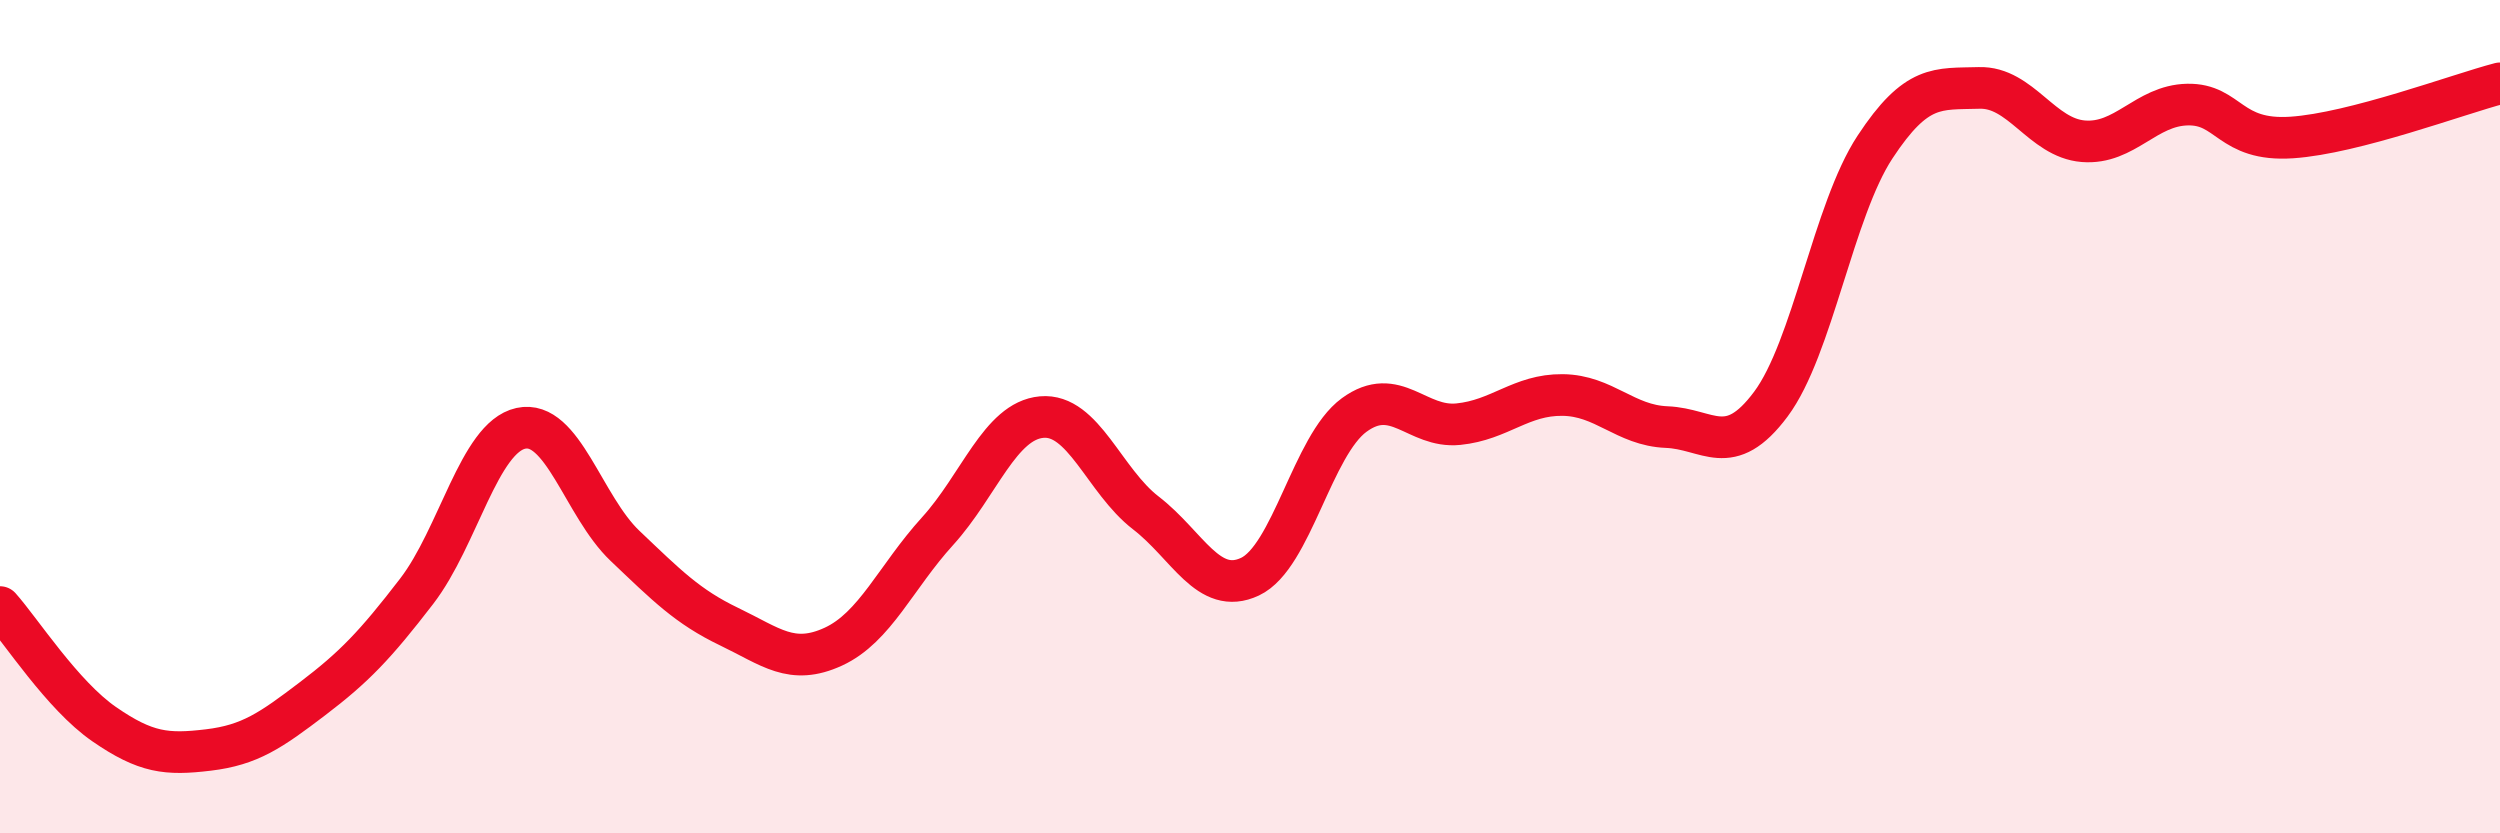
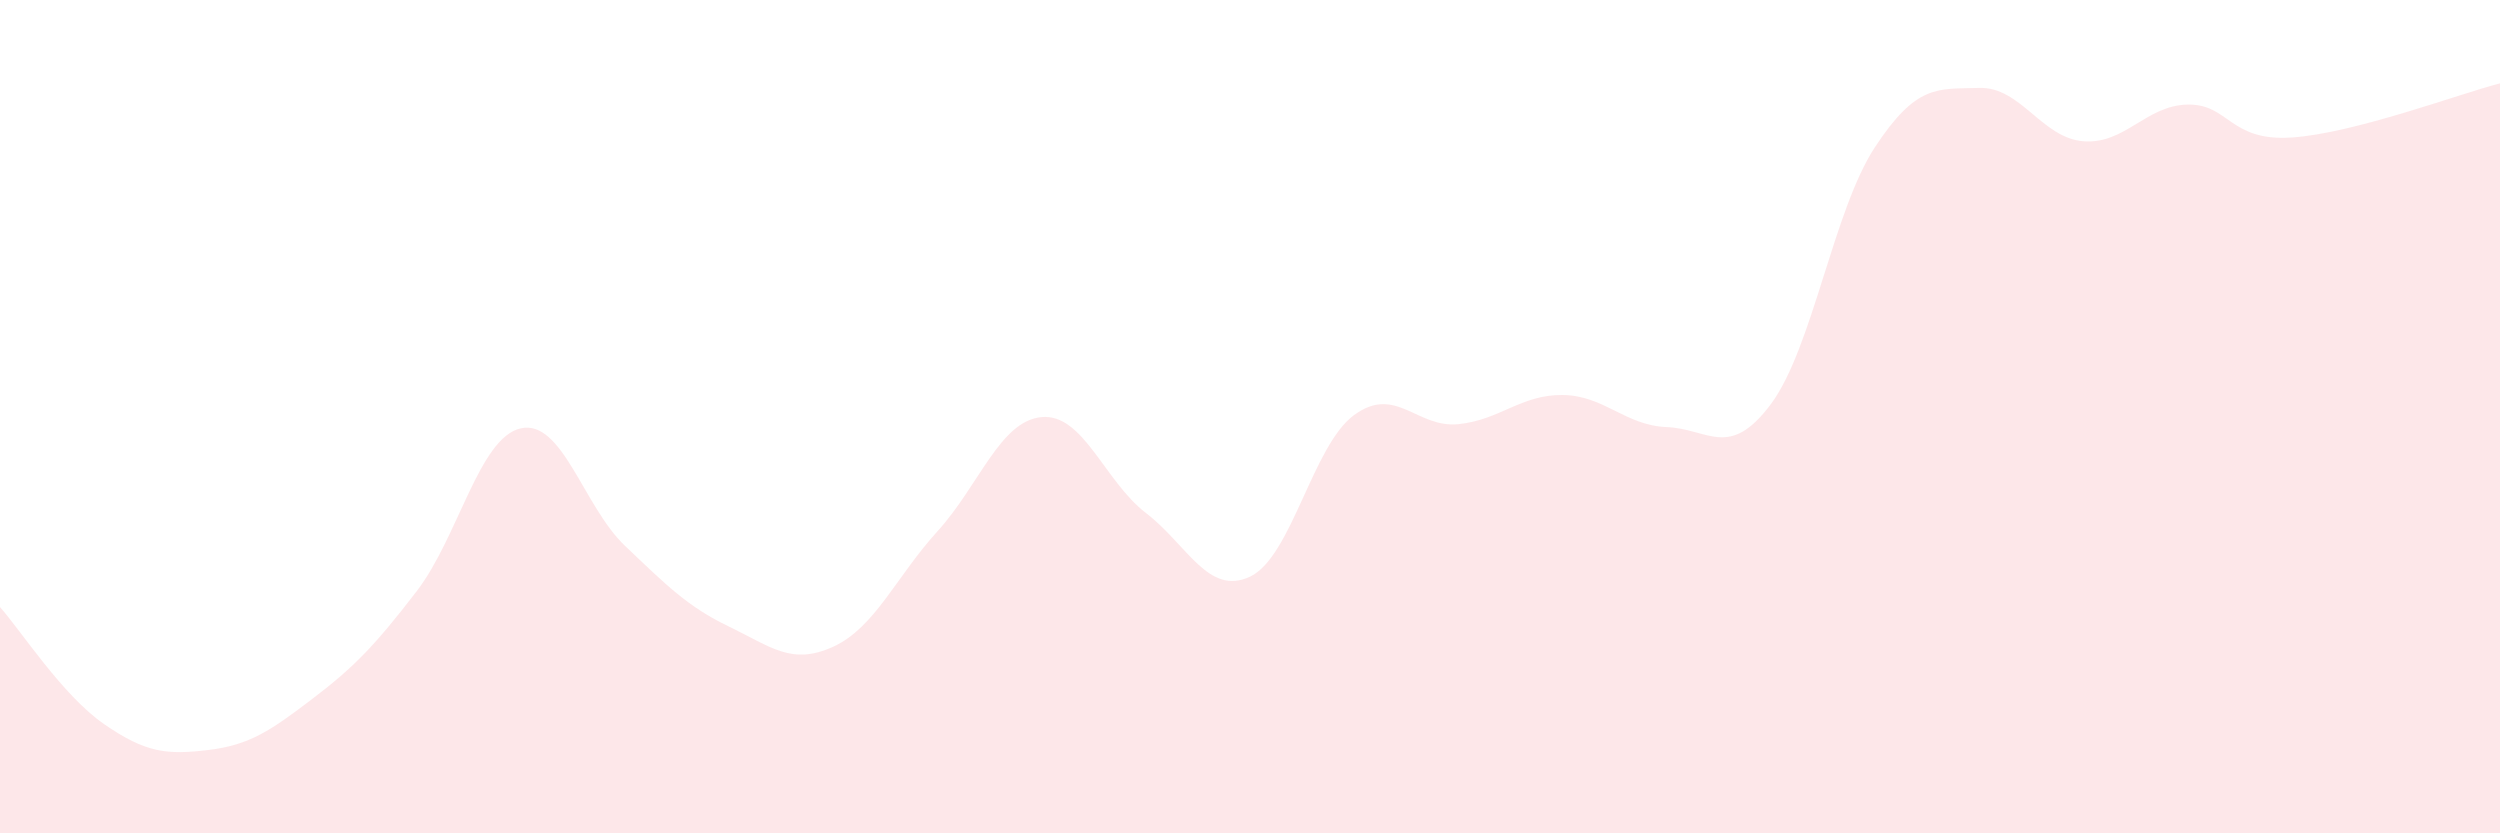
<svg xmlns="http://www.w3.org/2000/svg" width="60" height="20" viewBox="0 0 60 20">
  <path d="M 0,14.57 C 0.5,15.13 1.5,16.69 2.5,17.38 C 3.5,18.07 4,18.12 5,18 C 6,17.88 6.5,17.53 7.5,16.77 C 8.5,16.01 9,15.49 10,14.19 C 11,12.89 11.5,10.5 12.5,10.28 C 13.5,10.06 14,12.15 15,13.1 C 16,14.05 16.5,14.56 17.5,15.04 C 18.5,15.52 19,15.98 20,15.52 C 21,15.06 21.5,13.85 22.5,12.75 C 23.5,11.65 24,10.1 25,10.01 C 26,9.92 26.5,11.54 27.5,12.31 C 28.5,13.08 29,14.31 30,13.84 C 31,13.37 31.5,10.69 32.5,9.96 C 33.5,9.23 34,10.28 35,10.18 C 36,10.08 36.5,9.47 37.5,9.48 C 38.5,9.49 39,10.21 40,10.25 C 41,10.29 41.5,11.04 42.5,9.7 C 43.5,8.36 44,5.05 45,3.53 C 46,2.01 46.5,2.14 47.5,2.11 C 48.5,2.08 49,3.31 50,3.39 C 51,3.47 51.5,2.53 52.5,2.51 C 53.5,2.49 53.5,3.4 55,3.3 C 56.5,3.2 59,2.26 60,2L60 20L0 20Z" fill="#EB0A25" opacity="0.1" stroke-linecap="round" stroke-linejoin="round" />
-   <path d="M 0,14.57 C 0.5,15.13 1.5,16.69 2.5,17.38 C 3.5,18.07 4,18.12 5,18 C 6,17.88 6.5,17.53 7.5,16.77 C 8.5,16.01 9,15.49 10,14.19 C 11,12.89 11.5,10.5 12.5,10.28 C 13.5,10.06 14,12.15 15,13.1 C 16,14.05 16.5,14.56 17.5,15.04 C 18.5,15.52 19,15.98 20,15.52 C 21,15.06 21.5,13.85 22.5,12.75 C 23.5,11.65 24,10.1 25,10.01 C 26,9.92 26.5,11.54 27.5,12.31 C 28.5,13.08 29,14.31 30,13.84 C 31,13.37 31.5,10.69 32.5,9.96 C 33.5,9.23 34,10.28 35,10.18 C 36,10.08 36.5,9.47 37.5,9.48 C 38.5,9.49 39,10.21 40,10.25 C 41,10.29 41.5,11.04 42.5,9.7 C 43.5,8.36 44,5.05 45,3.53 C 46,2.01 46.5,2.14 47.5,2.11 C 48.5,2.08 49,3.31 50,3.39 C 51,3.47 51.5,2.53 52.5,2.51 C 53.5,2.49 53.5,3.4 55,3.3 C 56.5,3.2 59,2.26 60,2" stroke="#EB0A25" stroke-width="1" fill="none" stroke-linecap="round" stroke-linejoin="round" />
</svg>